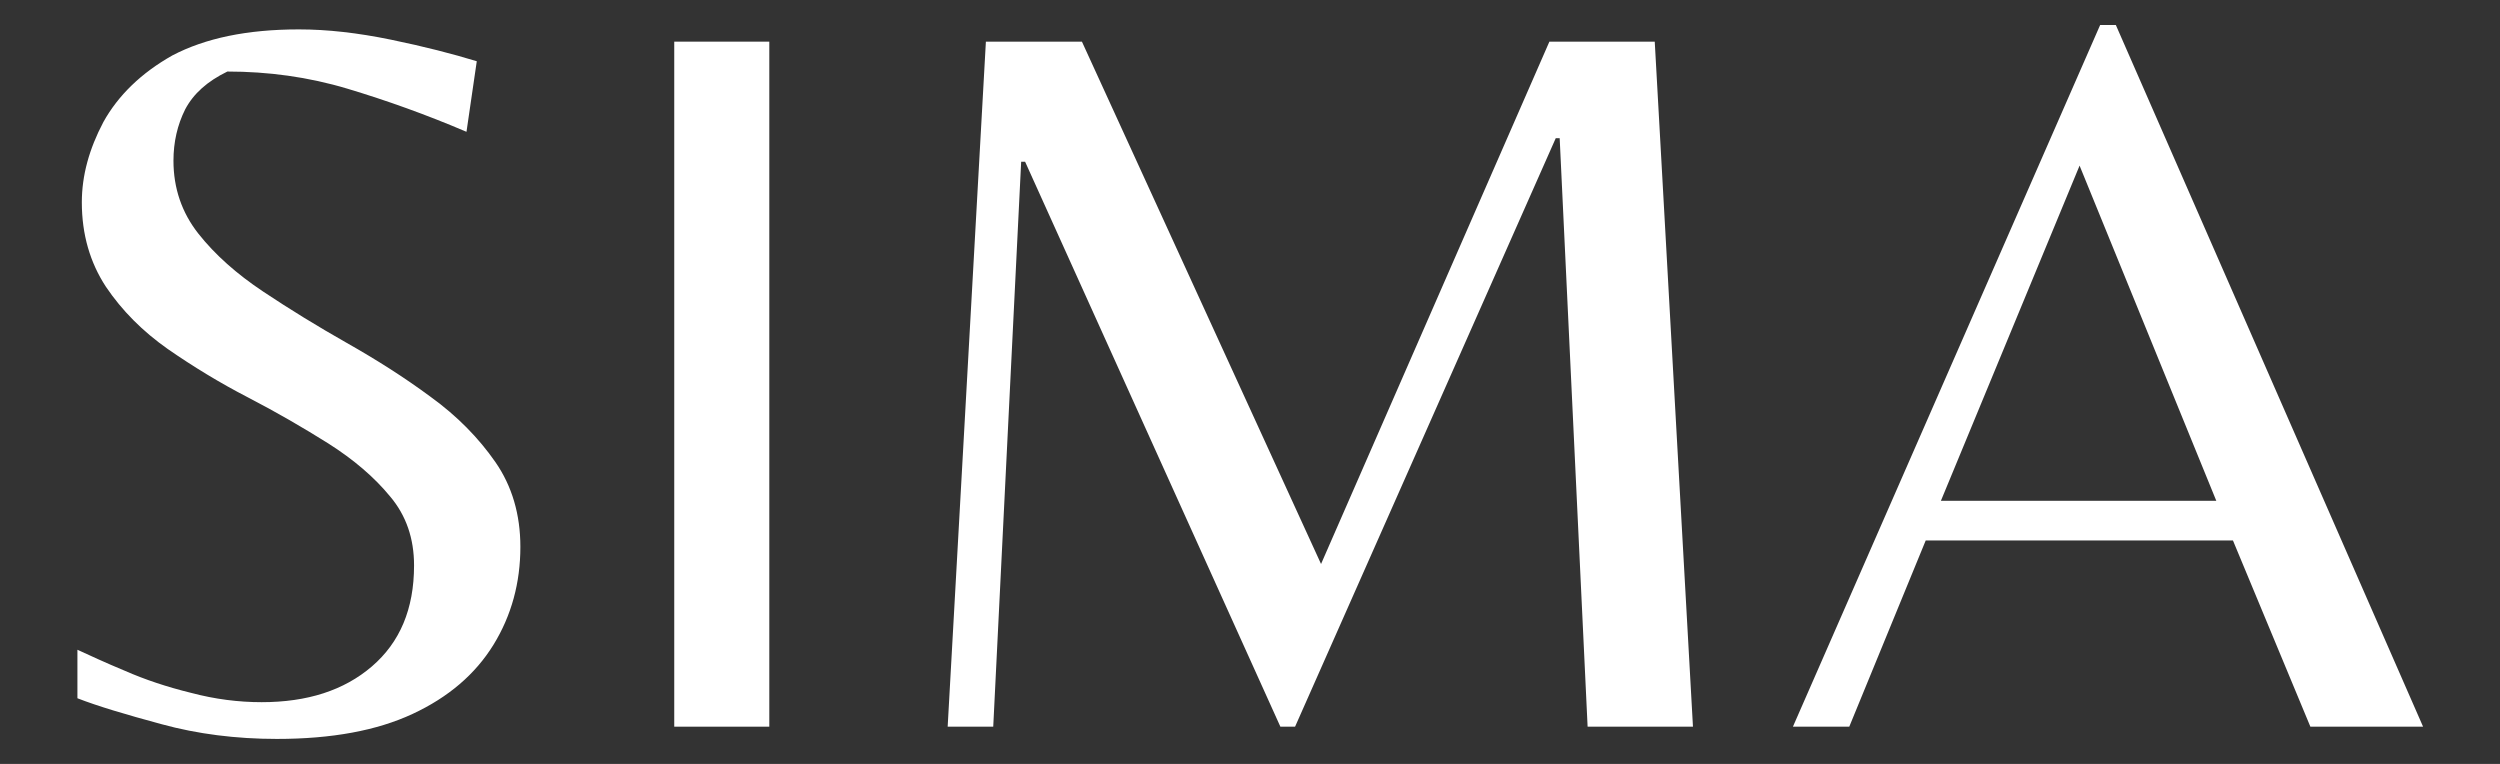
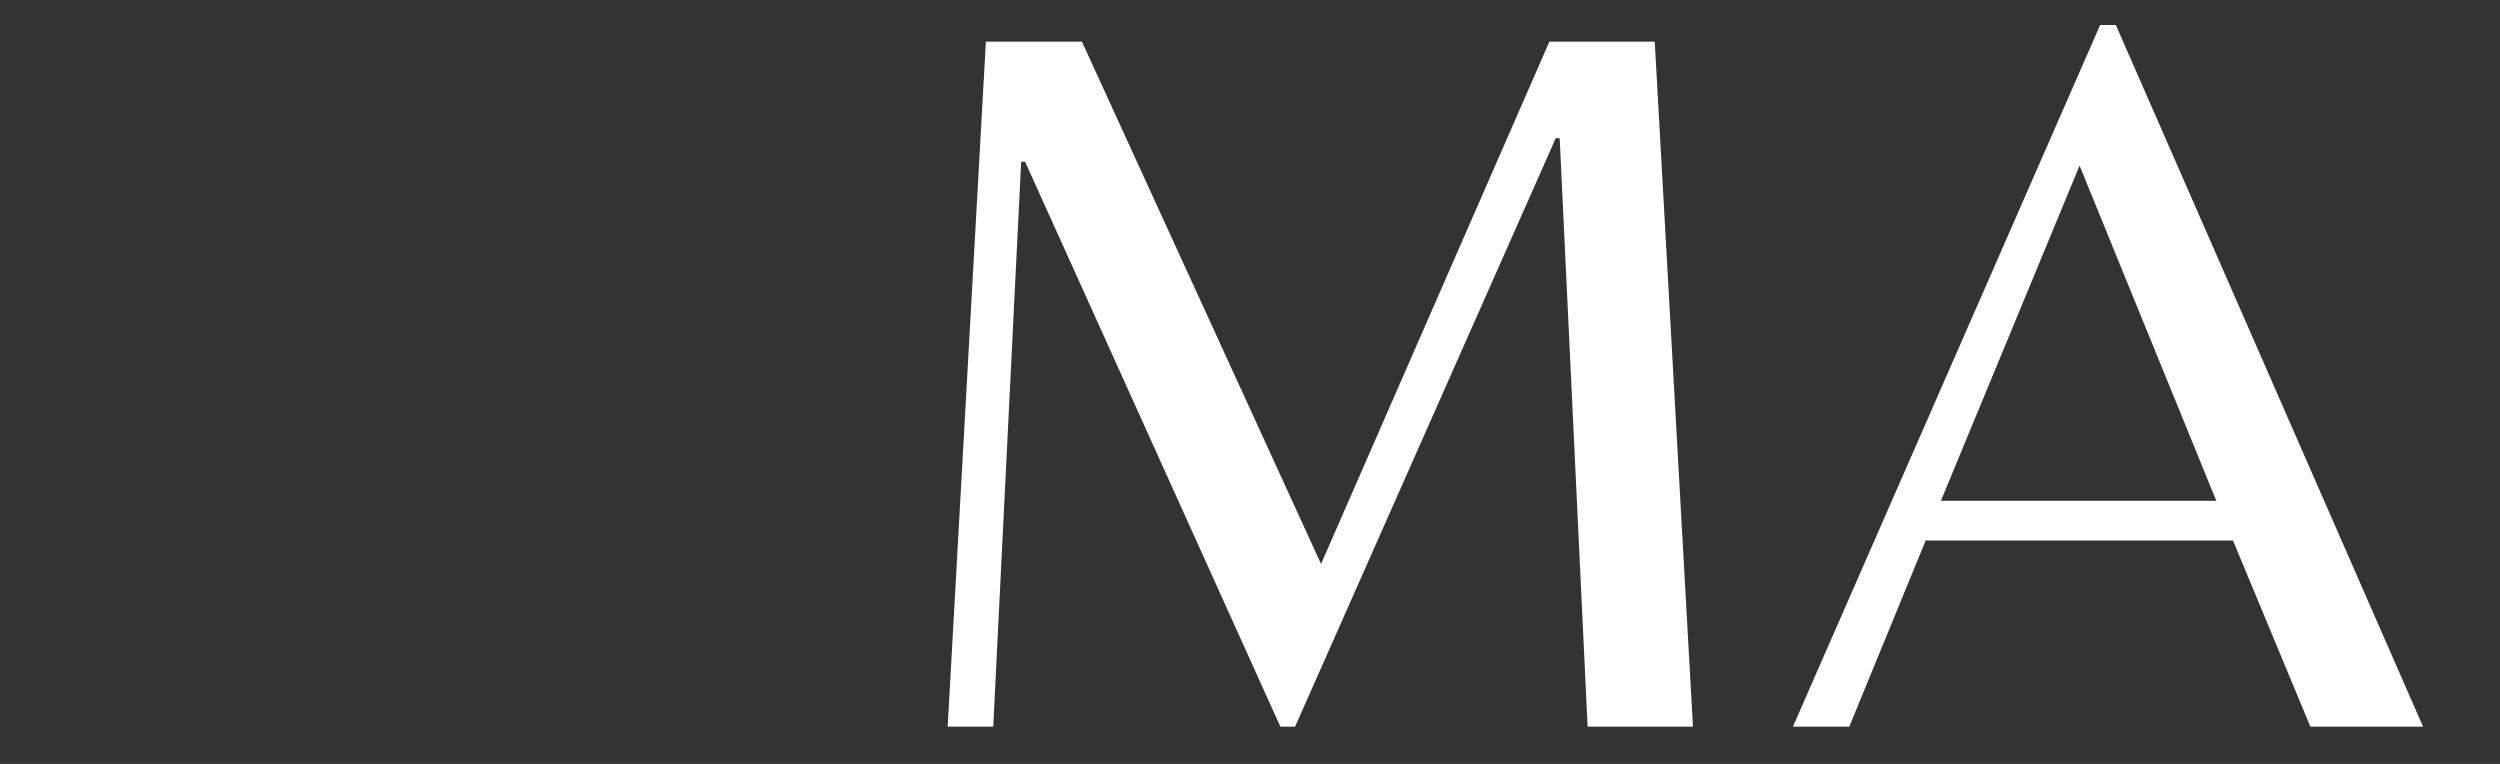
<svg xmlns="http://www.w3.org/2000/svg" version="1.1" id="Vrstva_1" x="0px" y="0px" viewBox="0 0 510.2 155.9" style="enable-background:new 0 0 510.2 155.9" xml:space="preserve">
  <rect x="0" y="0" width="510.2" height="155.9" fill="#333333" stroke="none" />
  <g>
-     <path fill="#FFF" d="M56.5,150.8c-8.3,0-16.2-1-23.5-3c-7.4-2-13.1-3.7-17.2-5.3v-9.9c2.4,1.1,5.6,2.6,9.7,4.3c4.1,1.8,8.6,3.3,13.5,4.5   c4.9,1.3,9.7,1.9,14.4,1.9c9.3,0,16.8-2.4,22.5-7.3c5.7-4.9,8.6-11.7,8.6-20.6c0-5.5-1.6-10.2-4.9-14.1c-3.2-3.9-7.4-7.5-12.6-10.8   c-5.1-3.2-10.6-6.4-16.4-9.4c-5.8-3-11.2-6.3-16.4-9.9c-5.1-3.6-9.3-7.8-12.6-12.7c-3.2-4.9-4.9-10.6-4.9-17.2   c0-5.5,1.5-10.9,4.4-16.4c3-5.4,7.7-10,14.1-13.6C41.9,7.8,50.4,6,61,6c5.8,0,12,0.7,18.8,2.1c6.8,1.4,12.6,2.9,17.5,4.4l-2.1,14.4   c-8.2-3.5-16.3-6.4-24.3-8.8s-16.2-3.5-24.5-3.5c-4.1,2-6.9,4.5-8.6,7.7c-1.6,3.2-2.4,6.7-2.4,10.5c0,5.6,1.7,10.6,5.1,14.9   c3.4,4.3,7.8,8.2,13.2,11.8c5.4,3.6,11.1,7.1,17.1,10.5c6,3.4,11.7,7,17.1,11c5.4,3.9,9.8,8.4,13.2,13.3c3.4,4.9,5.1,10.7,5.1,17.3   c0,7.3-1.8,14-5.5,20c-3.7,6-9.2,10.7-16.5,14.1C76.9,149.1,67.7,150.8,56.5,150.8z" />
-     <path fill="#FFF" d="M137.6,148.3V8.5H157v139.8H137.6z" />
    <path fill="#FFF" d="M193.4,148.3l7.8-139.8h19.6l48.8,106.6L316.2,8.5h21.5l7.8,139.8h-21.5l-5.7-120.1h-0.8l-53.2,120.1h-3L209.2,33h-0.8   l-5.7,115.3H193.4z" />
    <path fill="#FFF" d="M365.9,148.3L428.6,5.1h3.2l62.7,143.2h-23l-15.8-38h-62.7l-15.6,38H365.9z M396.1,102.2h56.2l-27.9-68.4L396.1,102.2z" />
  </g>
</svg>